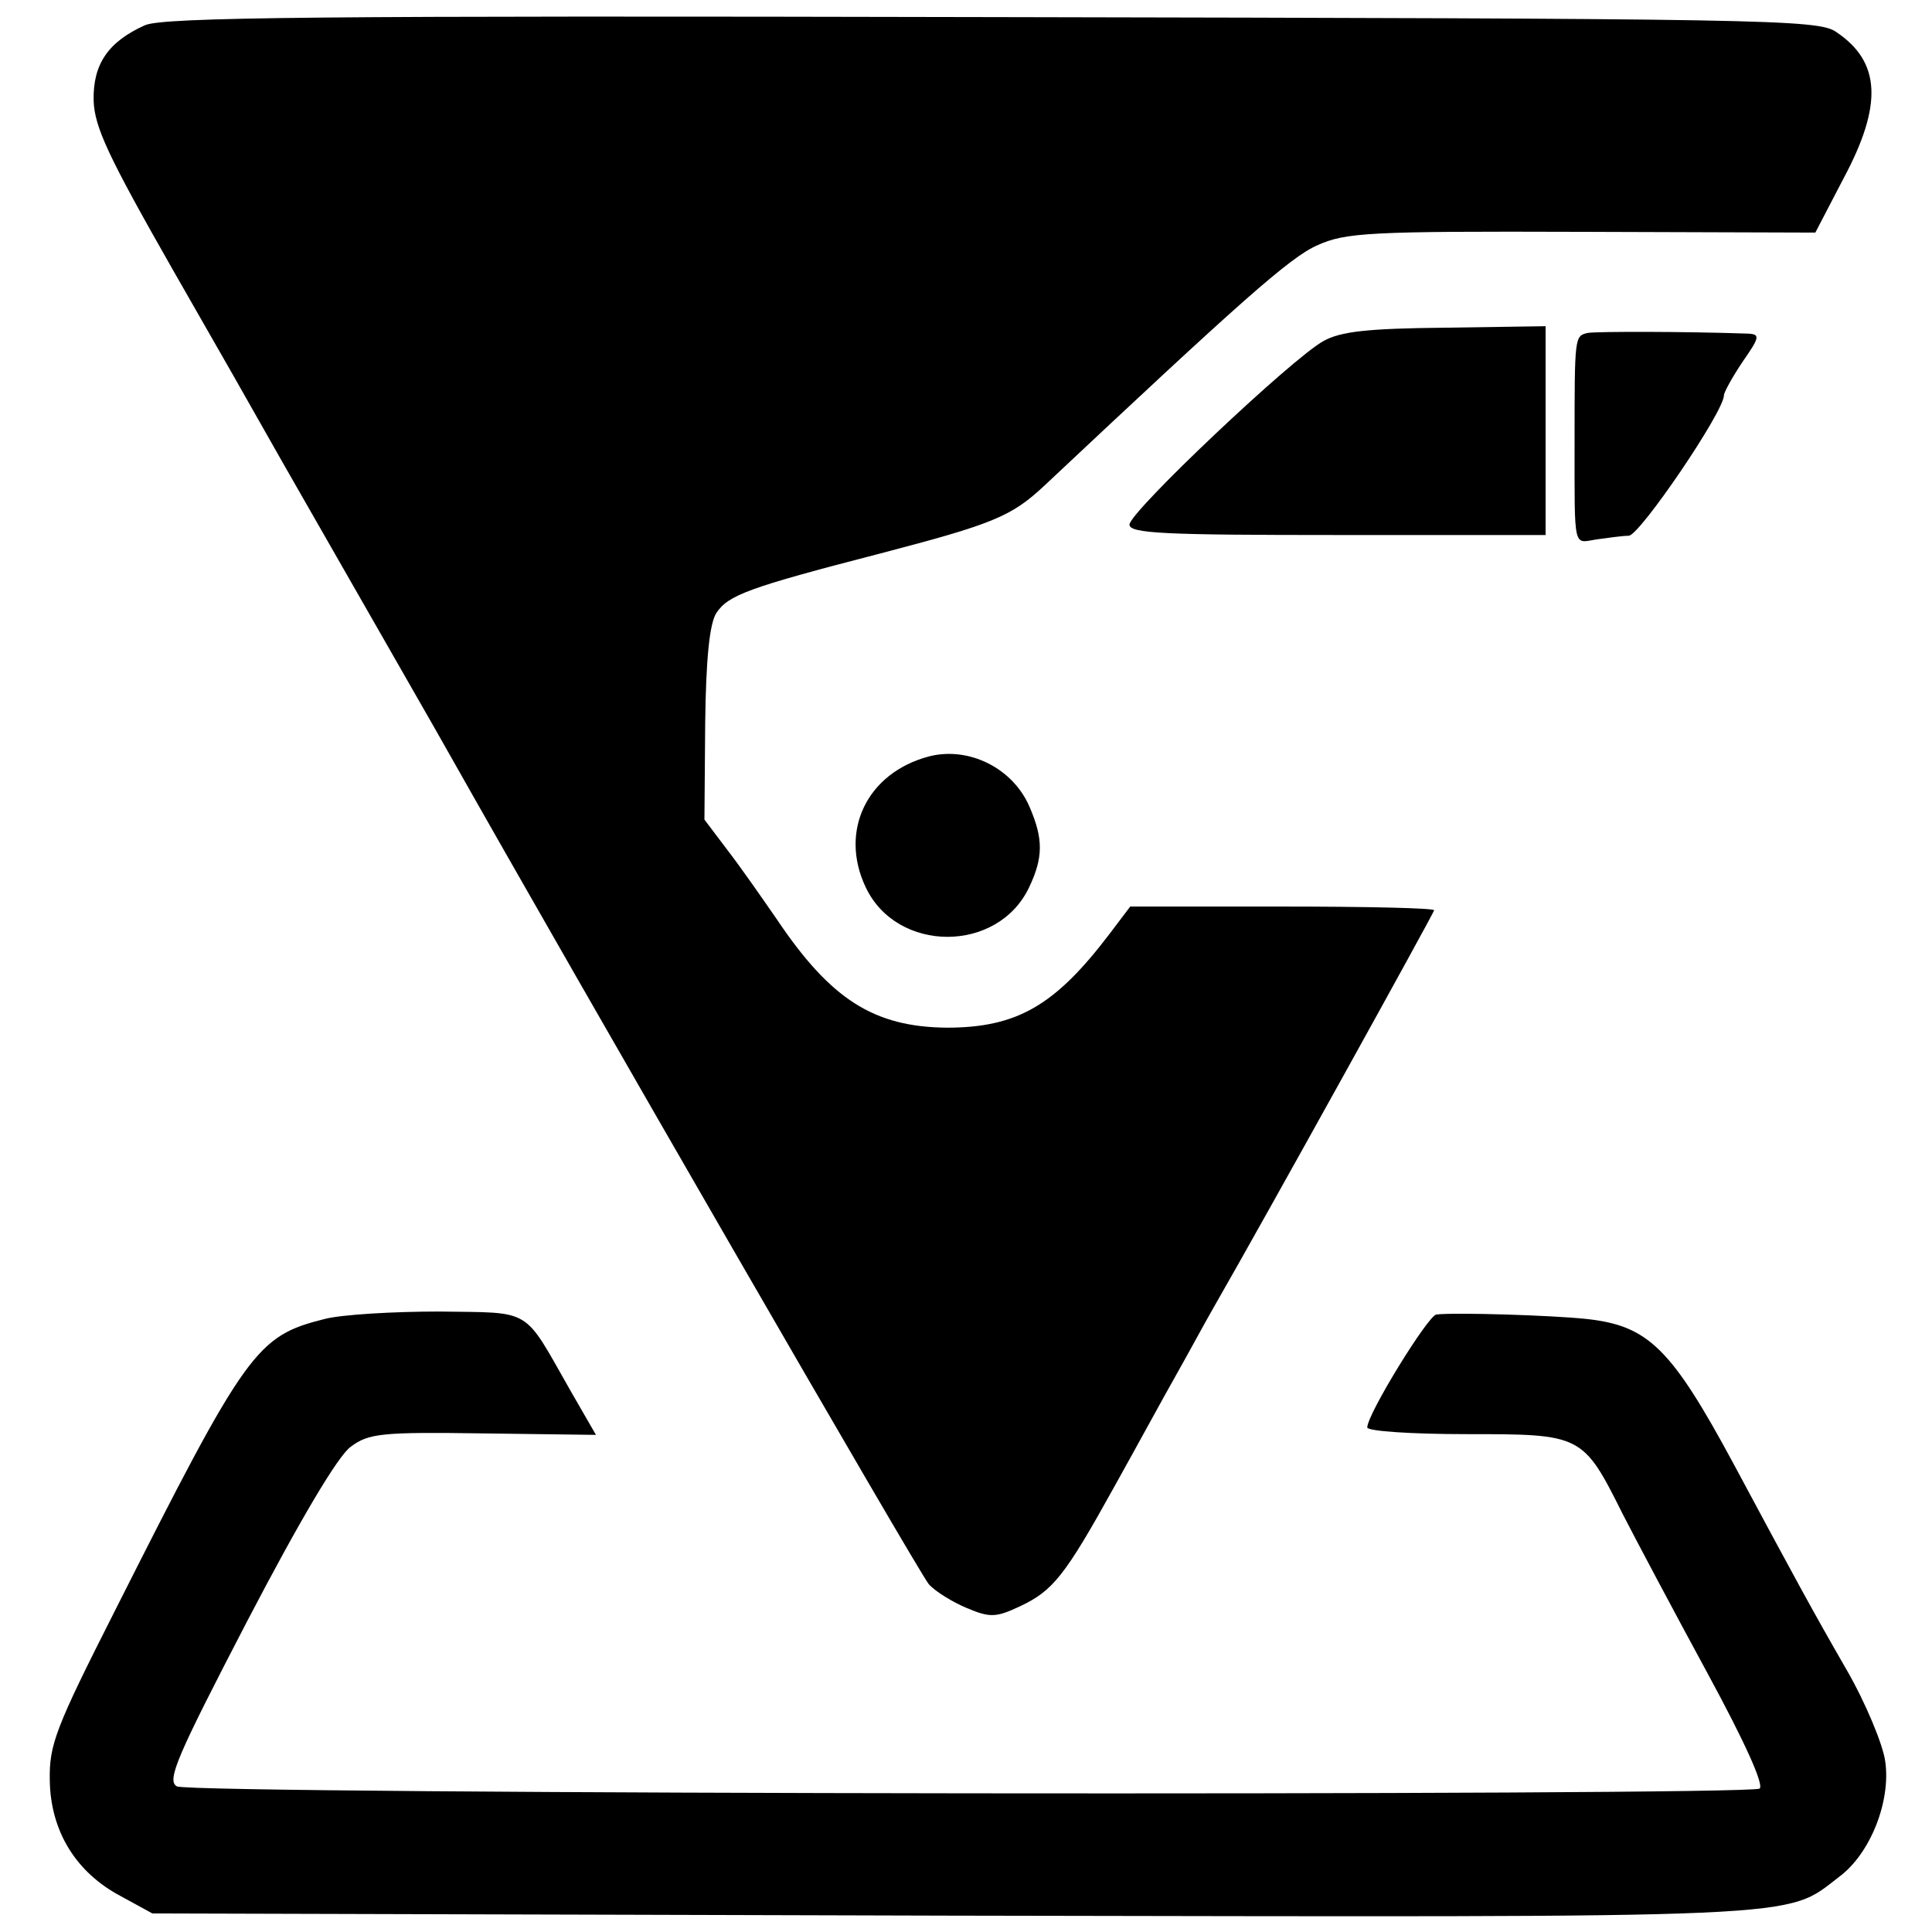
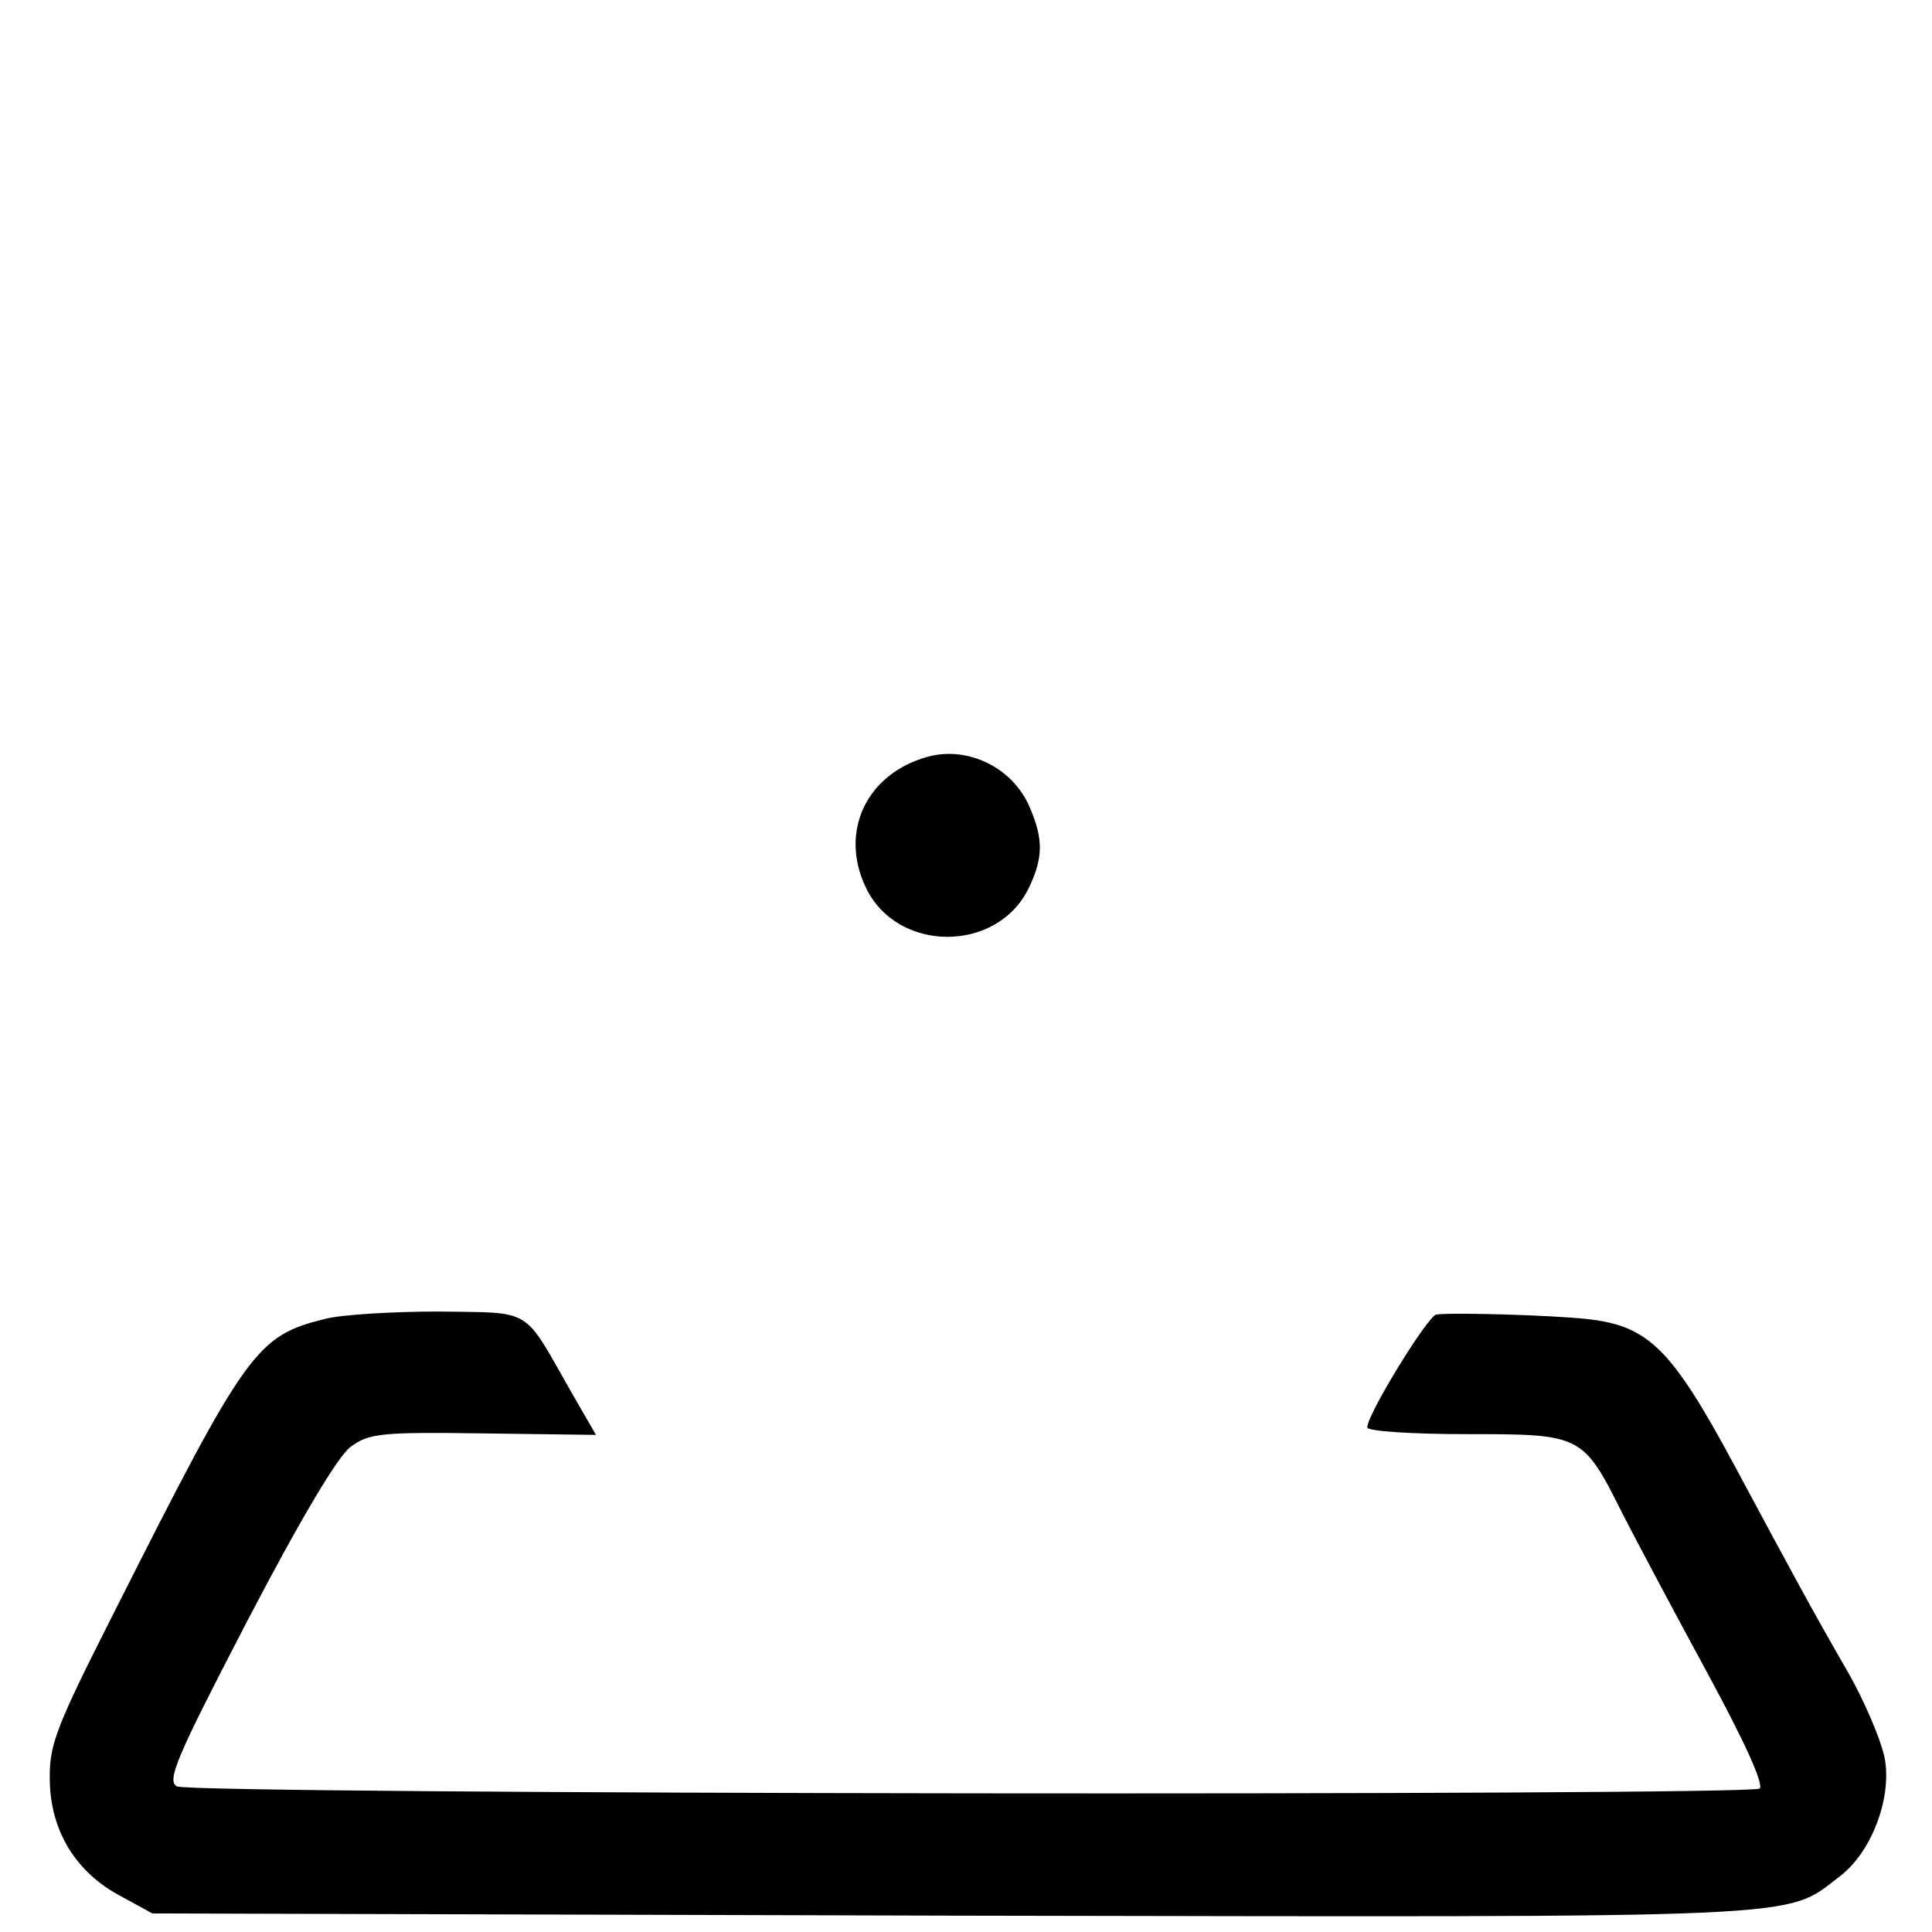
<svg xmlns="http://www.w3.org/2000/svg" version="1.0" width="260pt" height="260pt" viewBox="0 0 260 260" preserveAspectRatio="xMidYMid meet">
  <g transform="translate(0,260) scale(0.1,-0.1)" fill="#000000" stroke="none">
-     <path d="M195 2566 c-49 -22 -70 -52 -69 -101 1 -36 20 -76 106 -227 58 -101 116 -203 130 -228 14 -25 68 -119 120 -210 52 -91 106 -185 120 -210 175 -310 636 -1109 648 -1122 9 -10 32 -24 51 -32 31 -13 39 -13 71 2 45 21 61 41 128 162 29 52 66 120 83 150 17 30 39 71 50 90 73 127 297 532 297 535 0 3 -92 5 -205 5 l-204 0 -28 -37 c-73 -96 -124 -126 -219 -126 -98 1 -156 38 -228 145 -20 29 -50 72 -67 94 l-31 41 1 129 c1 88 6 135 15 149 16 24 42 34 220 80 153 40 177 50 221 91 263 247 331 308 368 324 38 17 68 19 356 18 l314 -1 38 73 c53 99 50 157 -10 197 -24 17 -94 18 -1136 20 -903 2 -1116 0 -1140 -11z" />
-     <path d="M1781 2141 c-42 -23 -261 -230 -261 -247 0 -12 48 -14 280 -14 l280 0 0 140 0 141 -135 -2 c-104 -1 -141 -5 -164 -18z" />
-     <path d="M2137 2152 c-18 -4 -18 -4 -18 -147 0 -146 -2 -136 29 -131 15 2 35 5 44 5 15 1 128 167 128 189 0 4 11 24 25 45 23 33 24 37 8 38 -86 3 -203 3 -216 1z" />
-     <path d="M1250 1582 c-83 -22 -121 -100 -85 -176 42 -89 178 -89 220 0 19 40 19 65 1 107 -22 53 -82 83 -136 69z" />
+     <path d="M1250 1582 c-83 -22 -121 -100 -85 -176 42 -89 178 -89 220 0 19 40 19 65 1 107 -22 53 -82 83 -136 69" />
    <path d="M437 825 c-92 -23 -105 -41 -283 -394 -79 -156 -88 -179 -87 -227 1 -68 35 -124 96 -156 l42 -23 1076 -3 c1172 -2 1119 -5 1195 53 41 31 69 101 61 155 -3 22 -26 78 -52 123 -45 78 -71 126 -152 277 -84 156 -115 186 -198 195 -47 5 -176 9 -202 6 -11 -1 -93 -134 -93 -152 0 -5 60 -9 133 -9 156 0 157 0 211 -108 19 -37 70 -133 114 -214 51 -94 76 -150 70 -155 -17 -10 -2112 -8 -2130 3 -14 8 0 40 95 223 71 136 122 222 139 234 24 18 41 20 178 18 l152 -2 -34 59 c-65 114 -50 105 -177 107 -61 0 -131 -4 -154 -10z" />
  </g>
</svg>